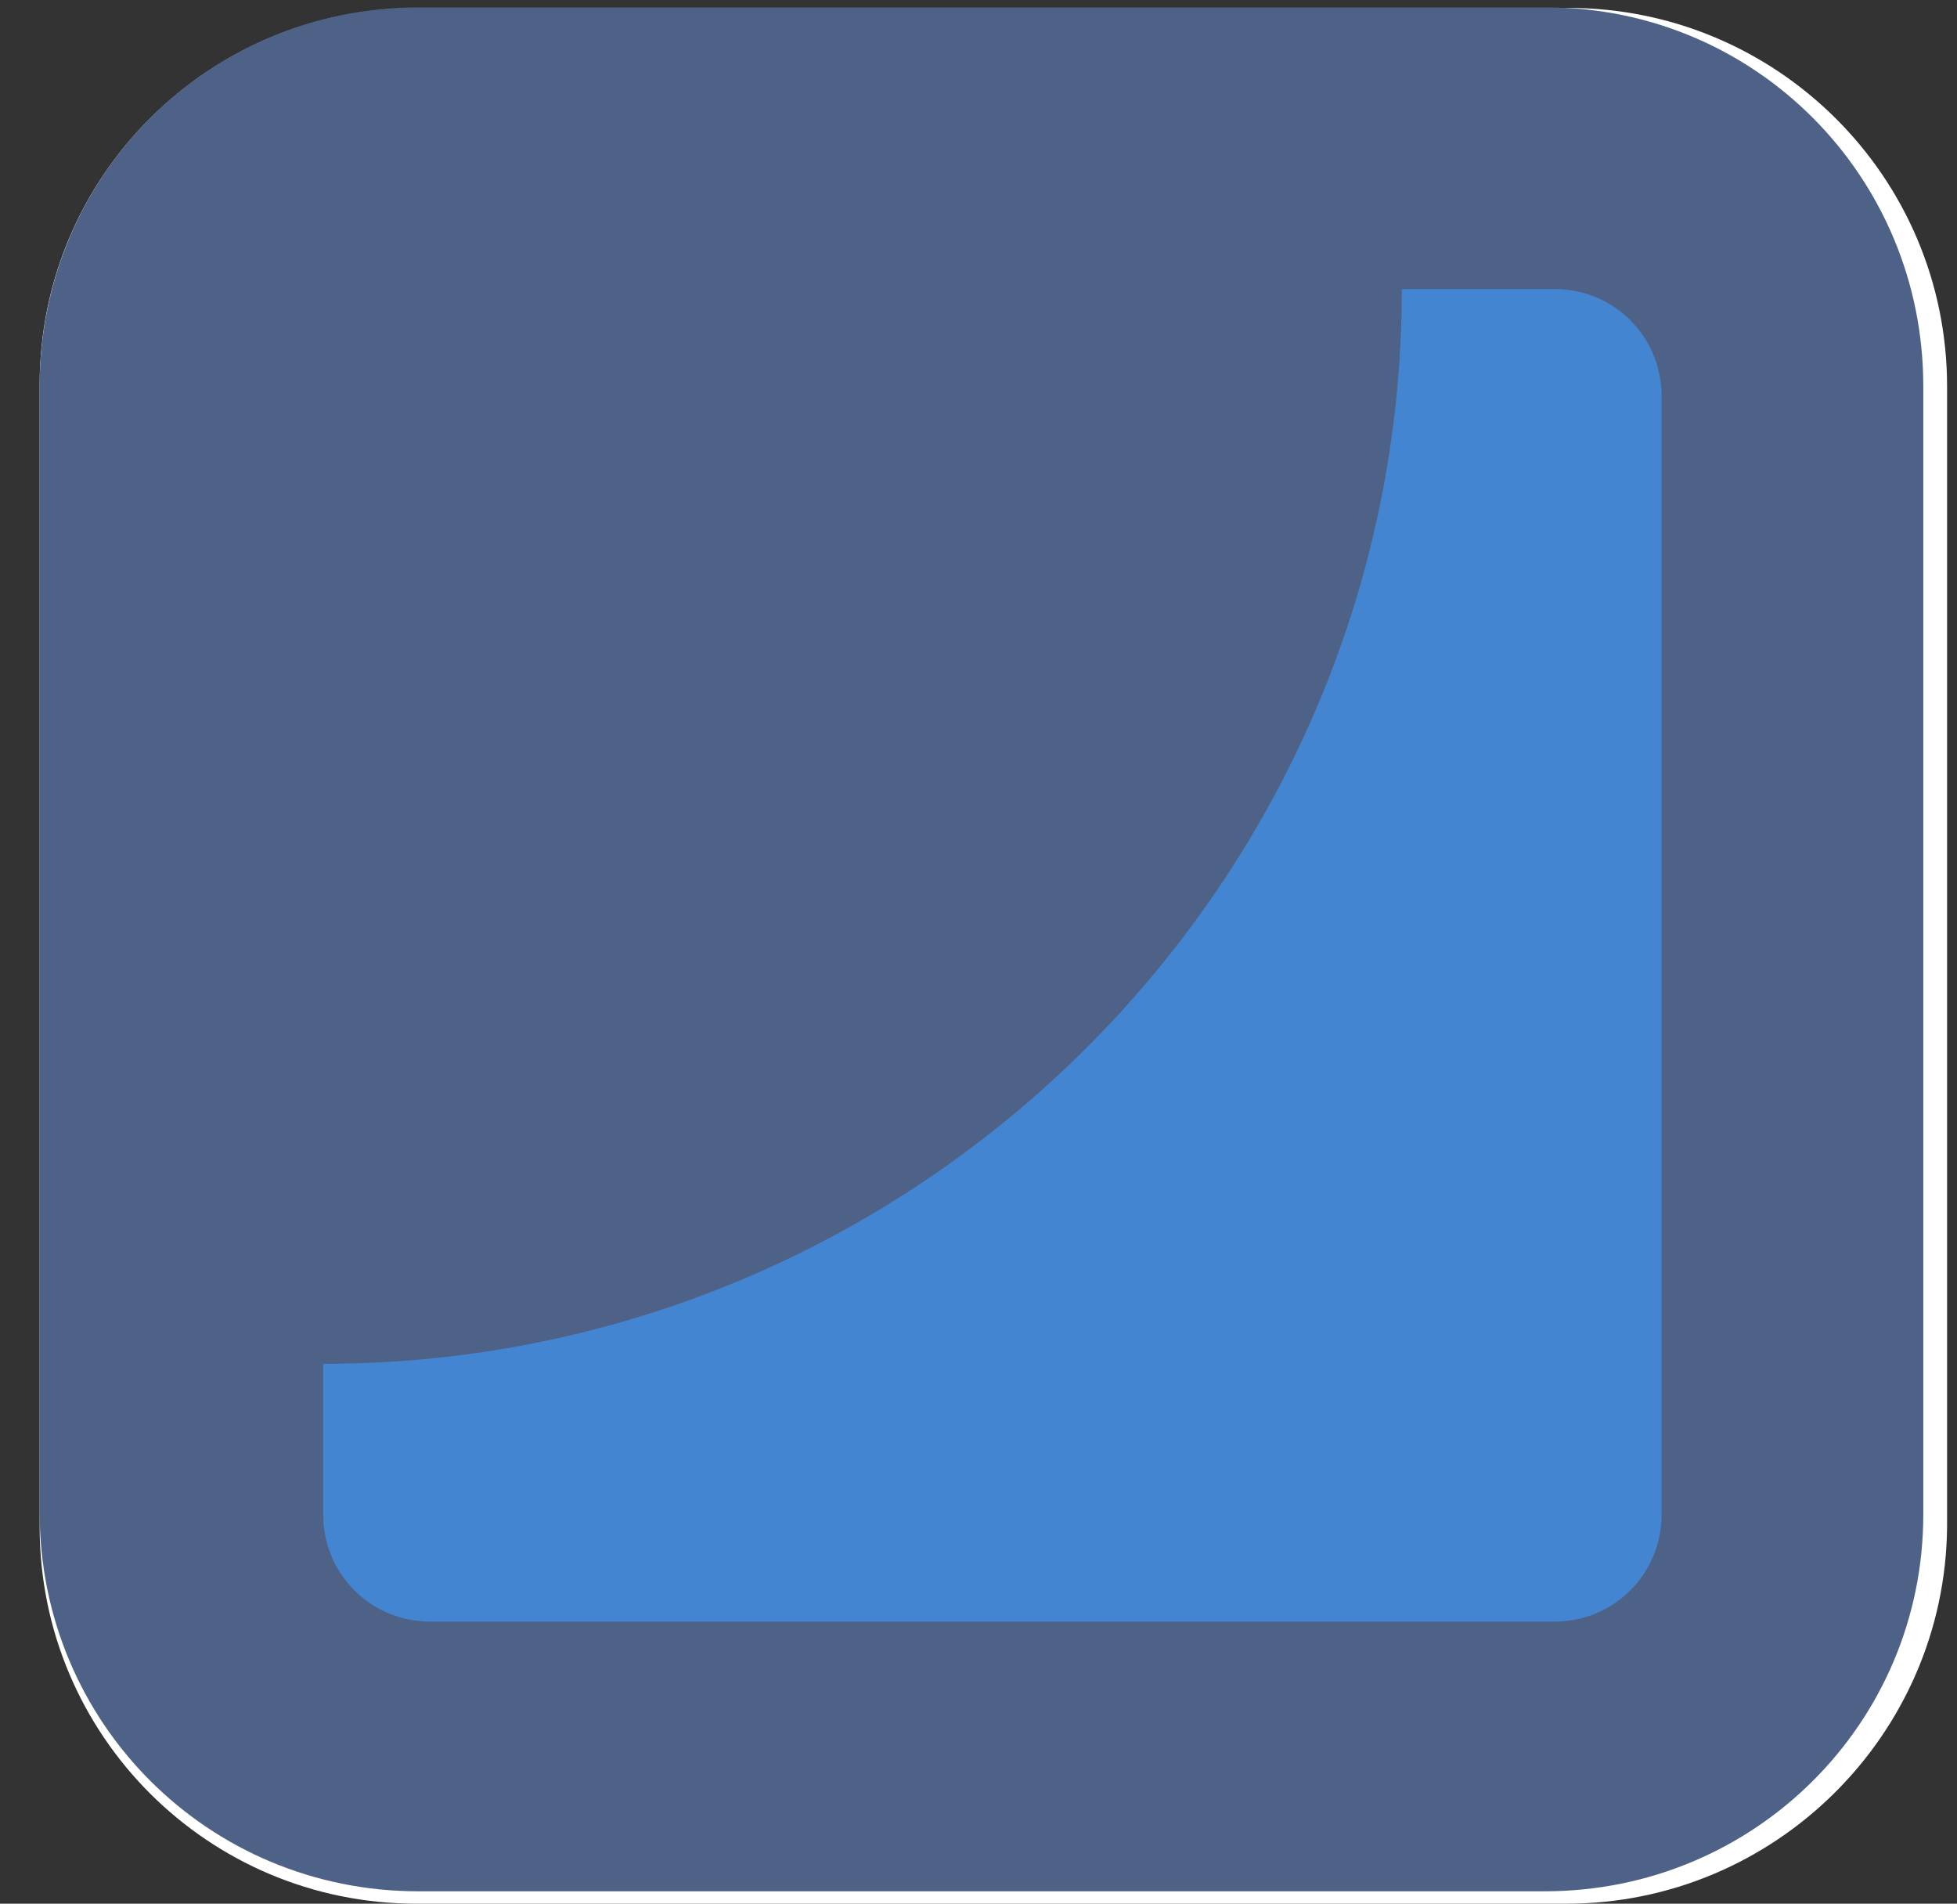
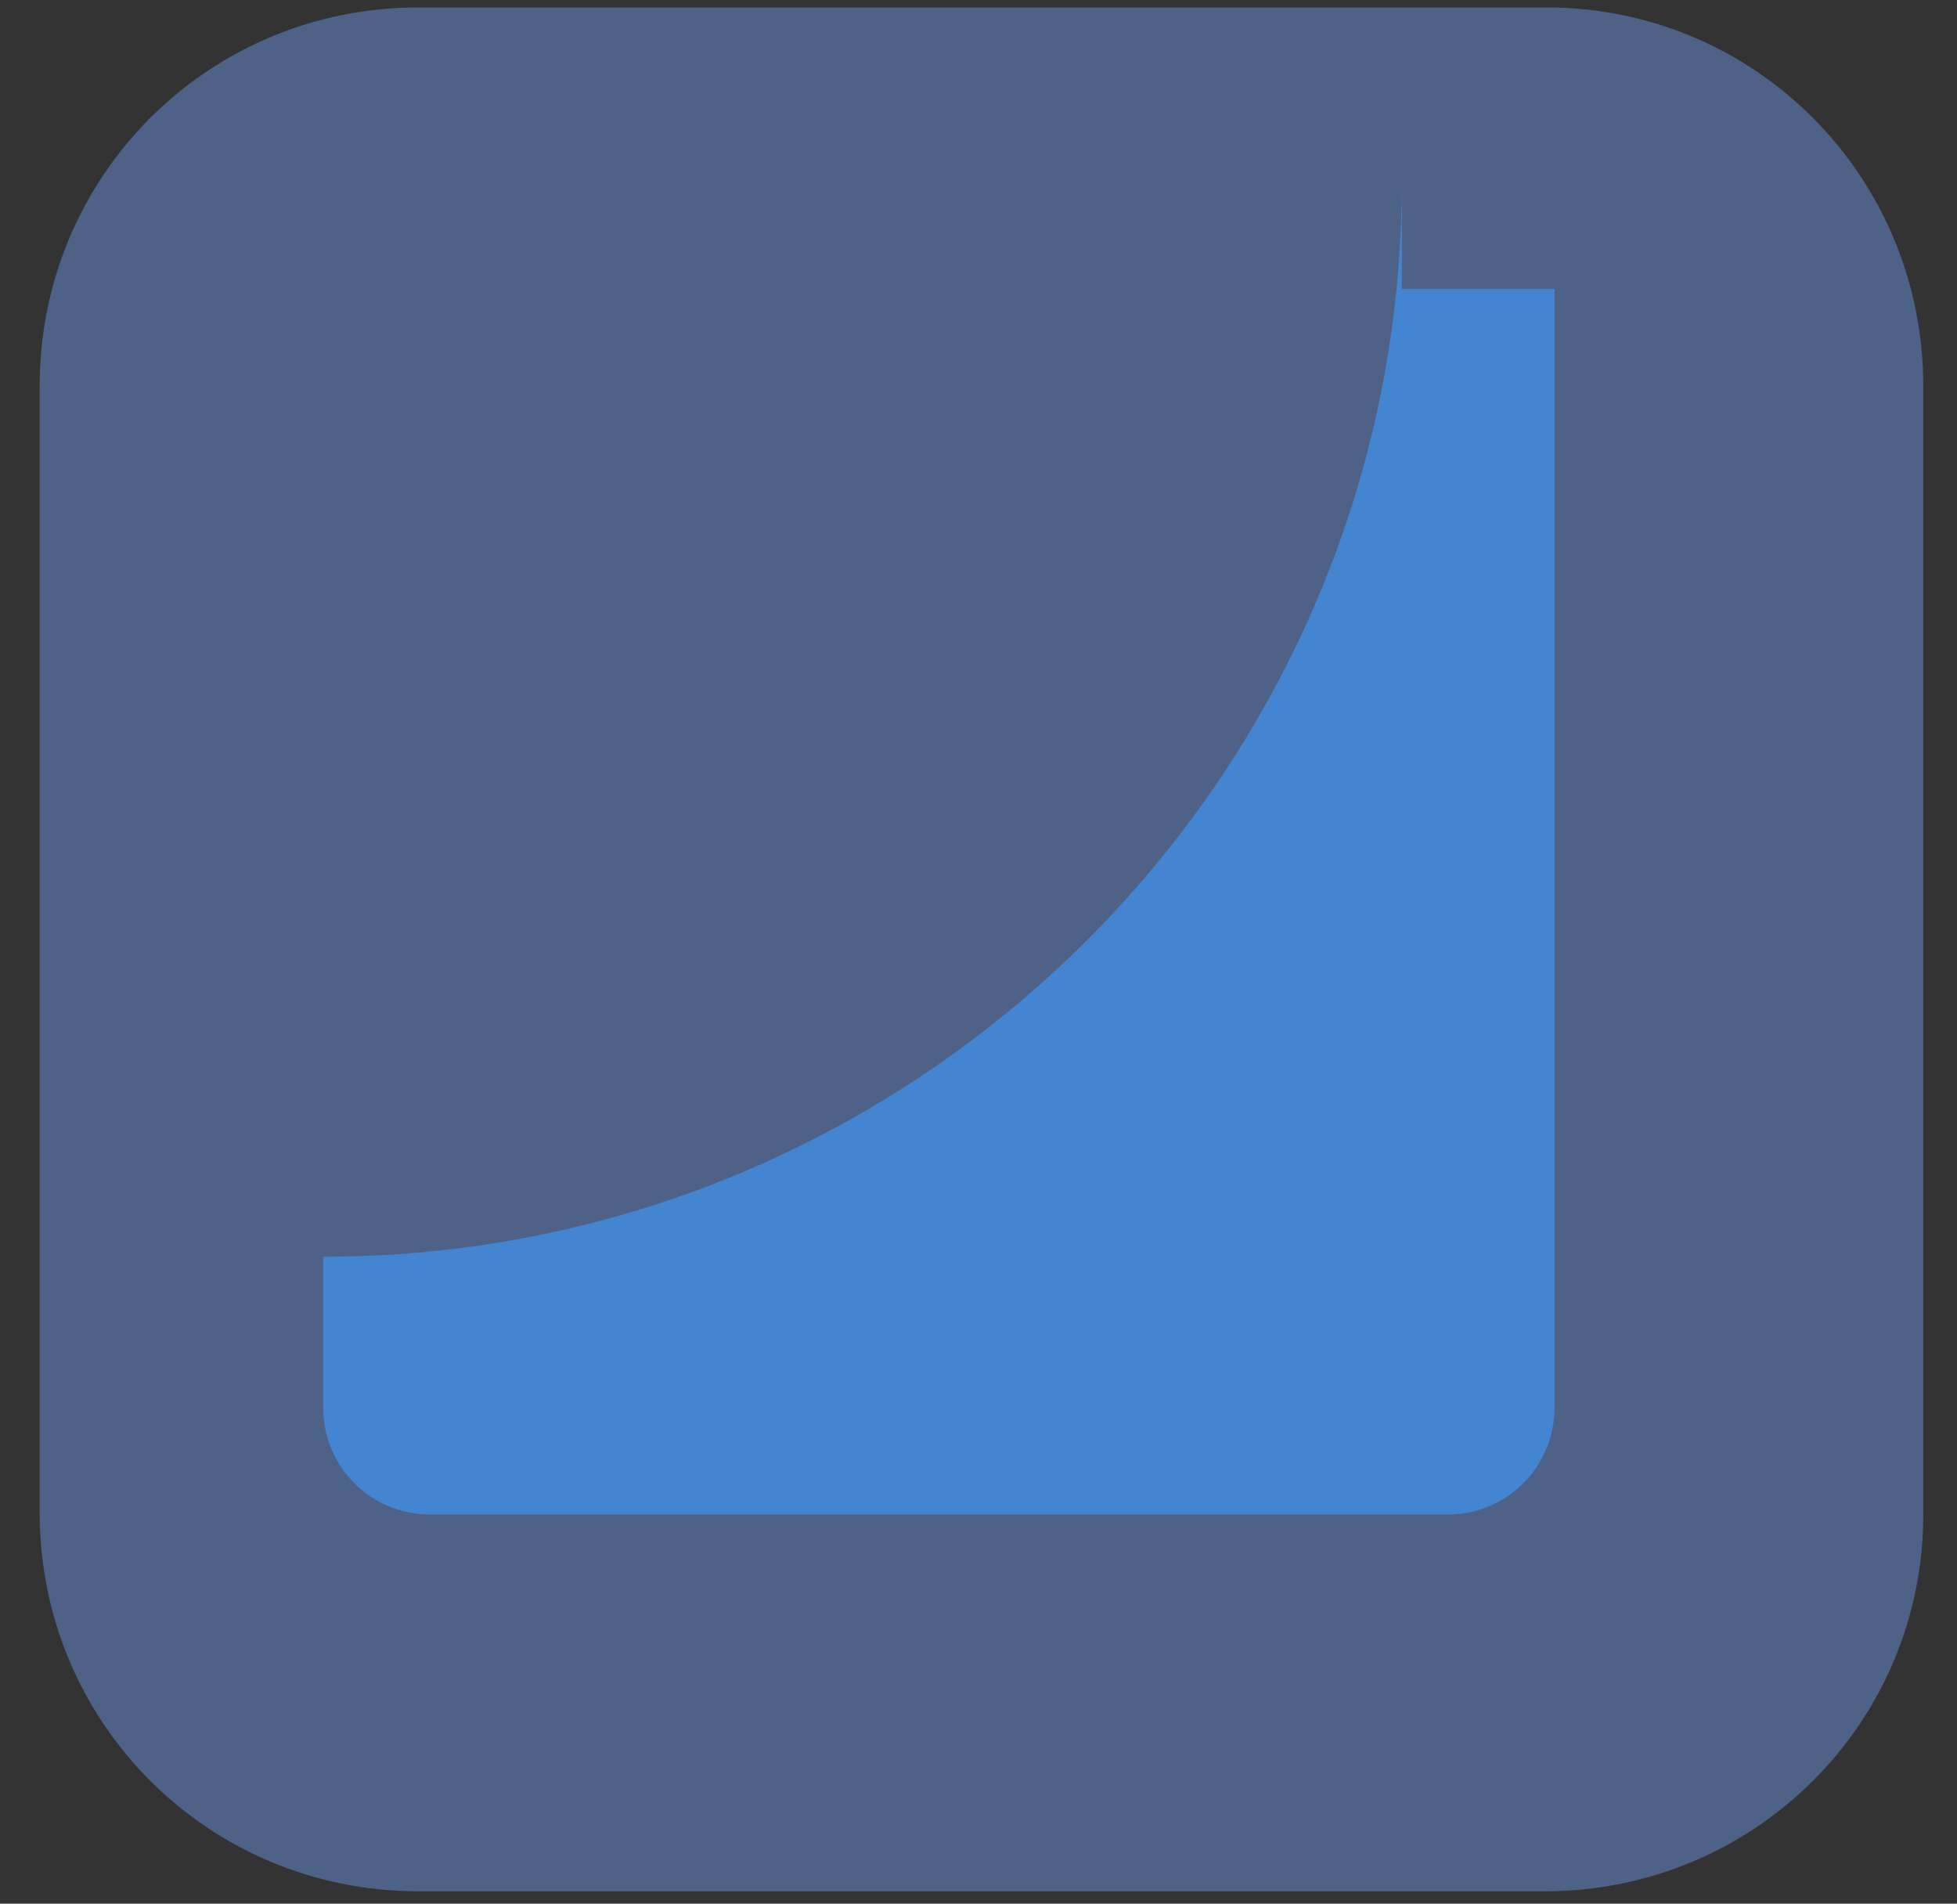
<svg xmlns="http://www.w3.org/2000/svg" viewBox="0 0 98.7 96">
  <rect x="0" y="0" width="98.7" height="96" fill="#333333" stroke="none" />
-   <path d="M21.1.4h58c10.5 0 19.1 8.5 19.1 19.1V77c-.1 10.5-8.7 19-19.2 19H21C10.5 96 2 87.5 2 77V19.4C2 8.9 10.5.4 21.1.4z" fill="#fff" />
  <path d="M2 19.475c0-10.6 8.5-19.1 19.1-19.1H78c10.5 0 19 8.5 19 19.1v56.9c0 10.5-8.5 19-19.1 19H21.1c-10.6 0-19.1-8.5-19.1-19.1v-56.8zm8.5.2c0-6 4.9-10.9 10.9-10.9h57.2c6 0 10.9 4.9 10.9 10.9v57.2c0 6-4.9 10.9-10.9 10.9H21.4c-6 0-10.9-4.9-10.9-10.9v-57.2z" fill="#4e6288" />
-   <path d="M70.7 14.575h7.7c3 0 5.4 2.4 5.4 5.4v56.4c0 3-2.4 5.4-5.4 5.4H21.7c-3 0-5.4-2.4-5.4-5.4v-7.6c30 0 54.4-24.3 54.4-54.2z" fill="#4485d1" />
+   <path d="M70.7 14.575h7.7v56.4c0 3-2.4 5.4-5.4 5.4H21.7c-3 0-5.4-2.4-5.4-5.4v-7.6c30 0 54.4-24.3 54.4-54.2z" fill="#4485d1" />
</svg>